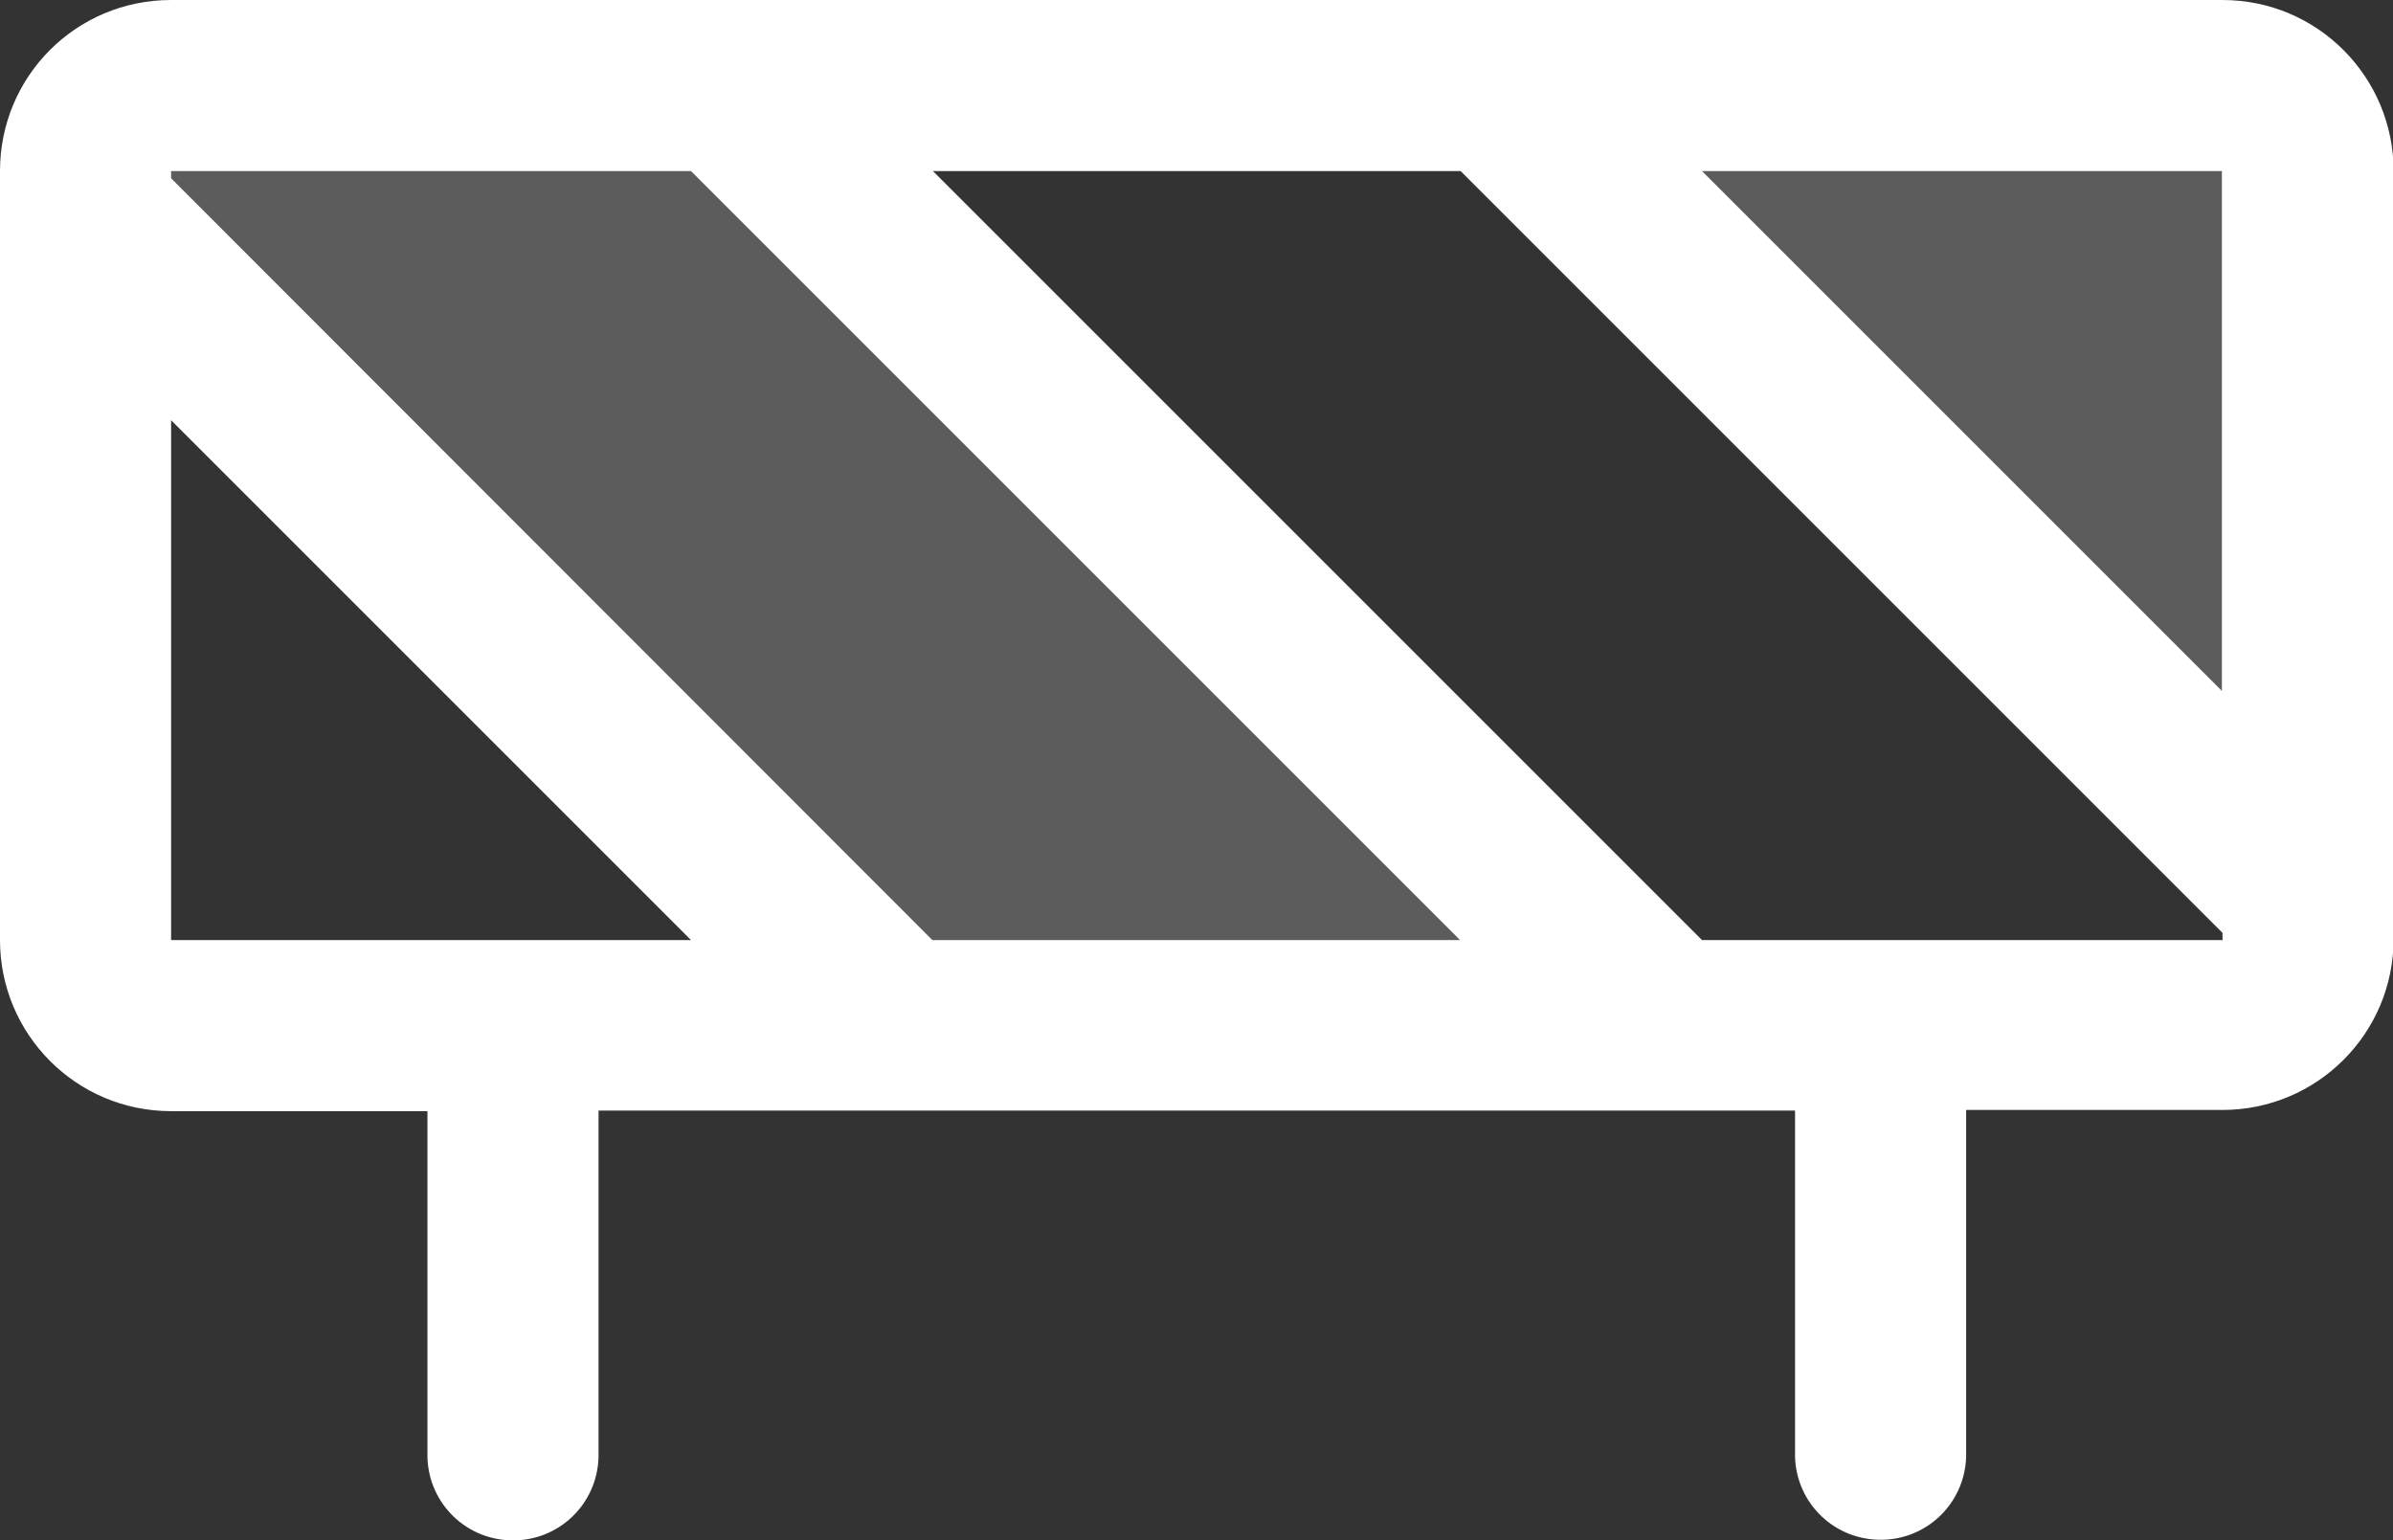
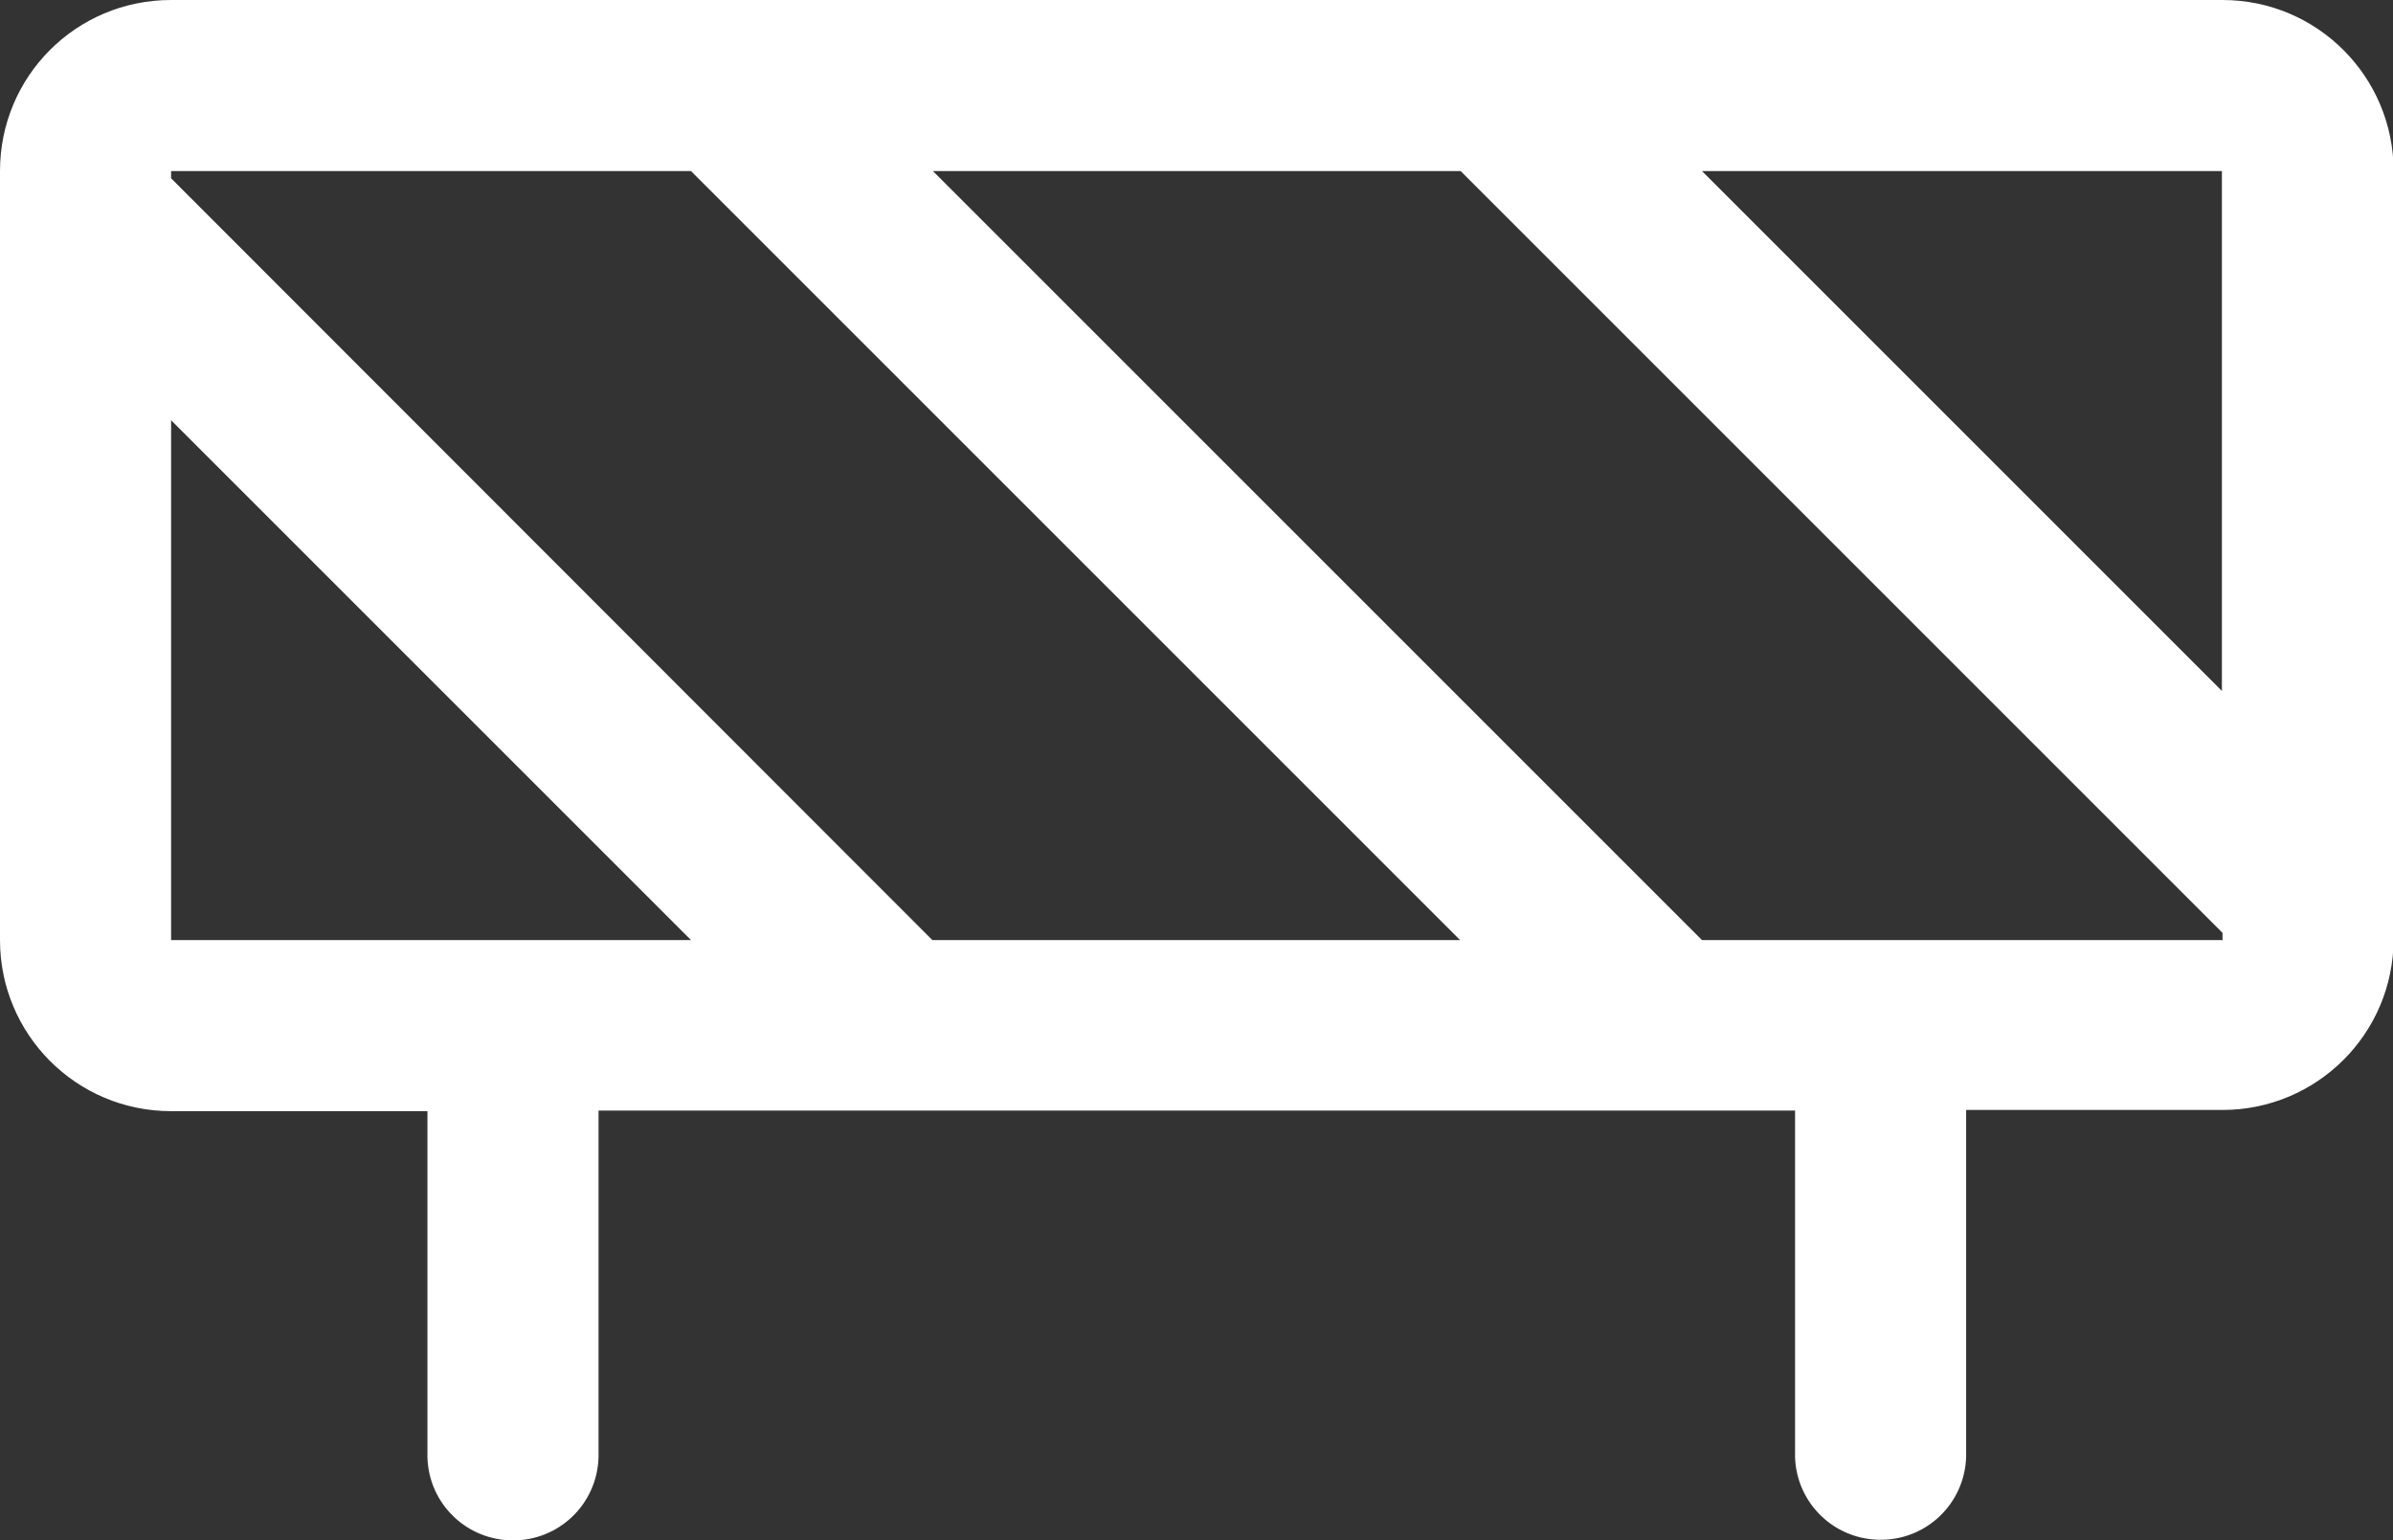
<svg xmlns="http://www.w3.org/2000/svg" id="Ebene_1" data-name="Ebene 1" viewBox="0 0 39.86 25.66">
  <rect x="0" y="0" width="39.86" height="25.66" fill="#333333" stroke="none" />
  <g id="Gruppe_34" data-name="Gruppe 34">
-     <path id="Pfad_23" data-name="Pfad 23" d="M38.44,2.85v12.1L24.91,1.42h12.1c.79,0,1.42.64,1.42,1.42ZM2.85,1.42c-.79,0-1.42.64-1.42,1.42h0v.71l13.52,13.52h12.81L12.1,1.42H2.85Z" style="fill: #fff; isolation: isolate; opacity: .2;" />
    <path id="Pfad_24" data-name="Pfad 24" d="M37.01,0H2.85C1.27,0,0,1.27,0,2.85h0v12.81c0,1.57,1.27,2.85,2.85,2.85h4.27v5.69c-.02.79.6,1.44,1.39,1.46.79.02,1.44-.6,1.46-1.39,0-.03,0-.05,0-.08v-5.69h19.93v5.69c-.02.79.6,1.44,1.39,1.46.79.02,1.44-.6,1.46-1.39,0-.03,0-.05,0-.08v-5.69h4.27c1.57,0,2.85-1.27,2.85-2.85h0V2.85c0-1.57-1.27-2.85-2.85-2.85h0ZM37.01,11.51L28.35,2.85h8.66v8.66ZM11.51,2.85l12.81,12.81h-8.79L2.85,2.97v-.12h8.67ZM2.85,7l8.66,8.66H2.85V7ZM37.01,15.66h-8.66L15.54,2.85h8.79l12.69,12.69v.13Z" style="fill: #fff;" />
  </g>
</svg>